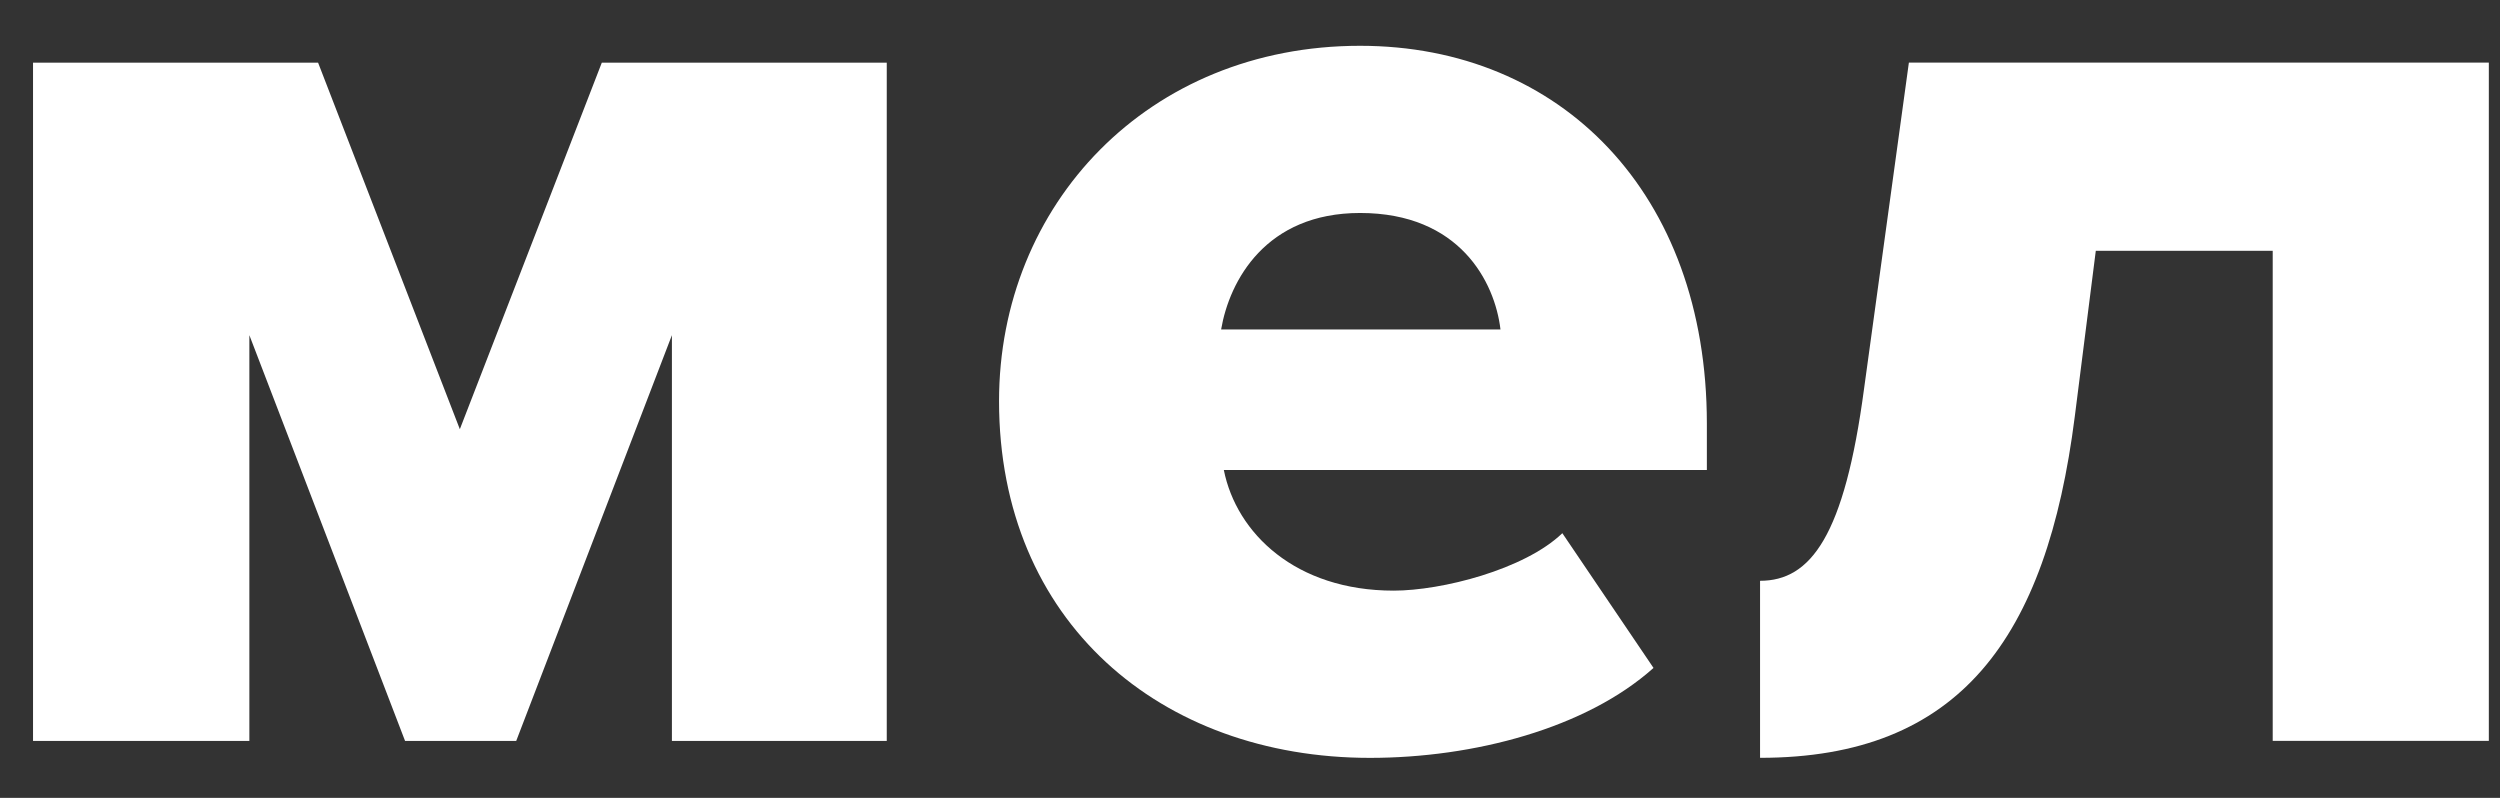
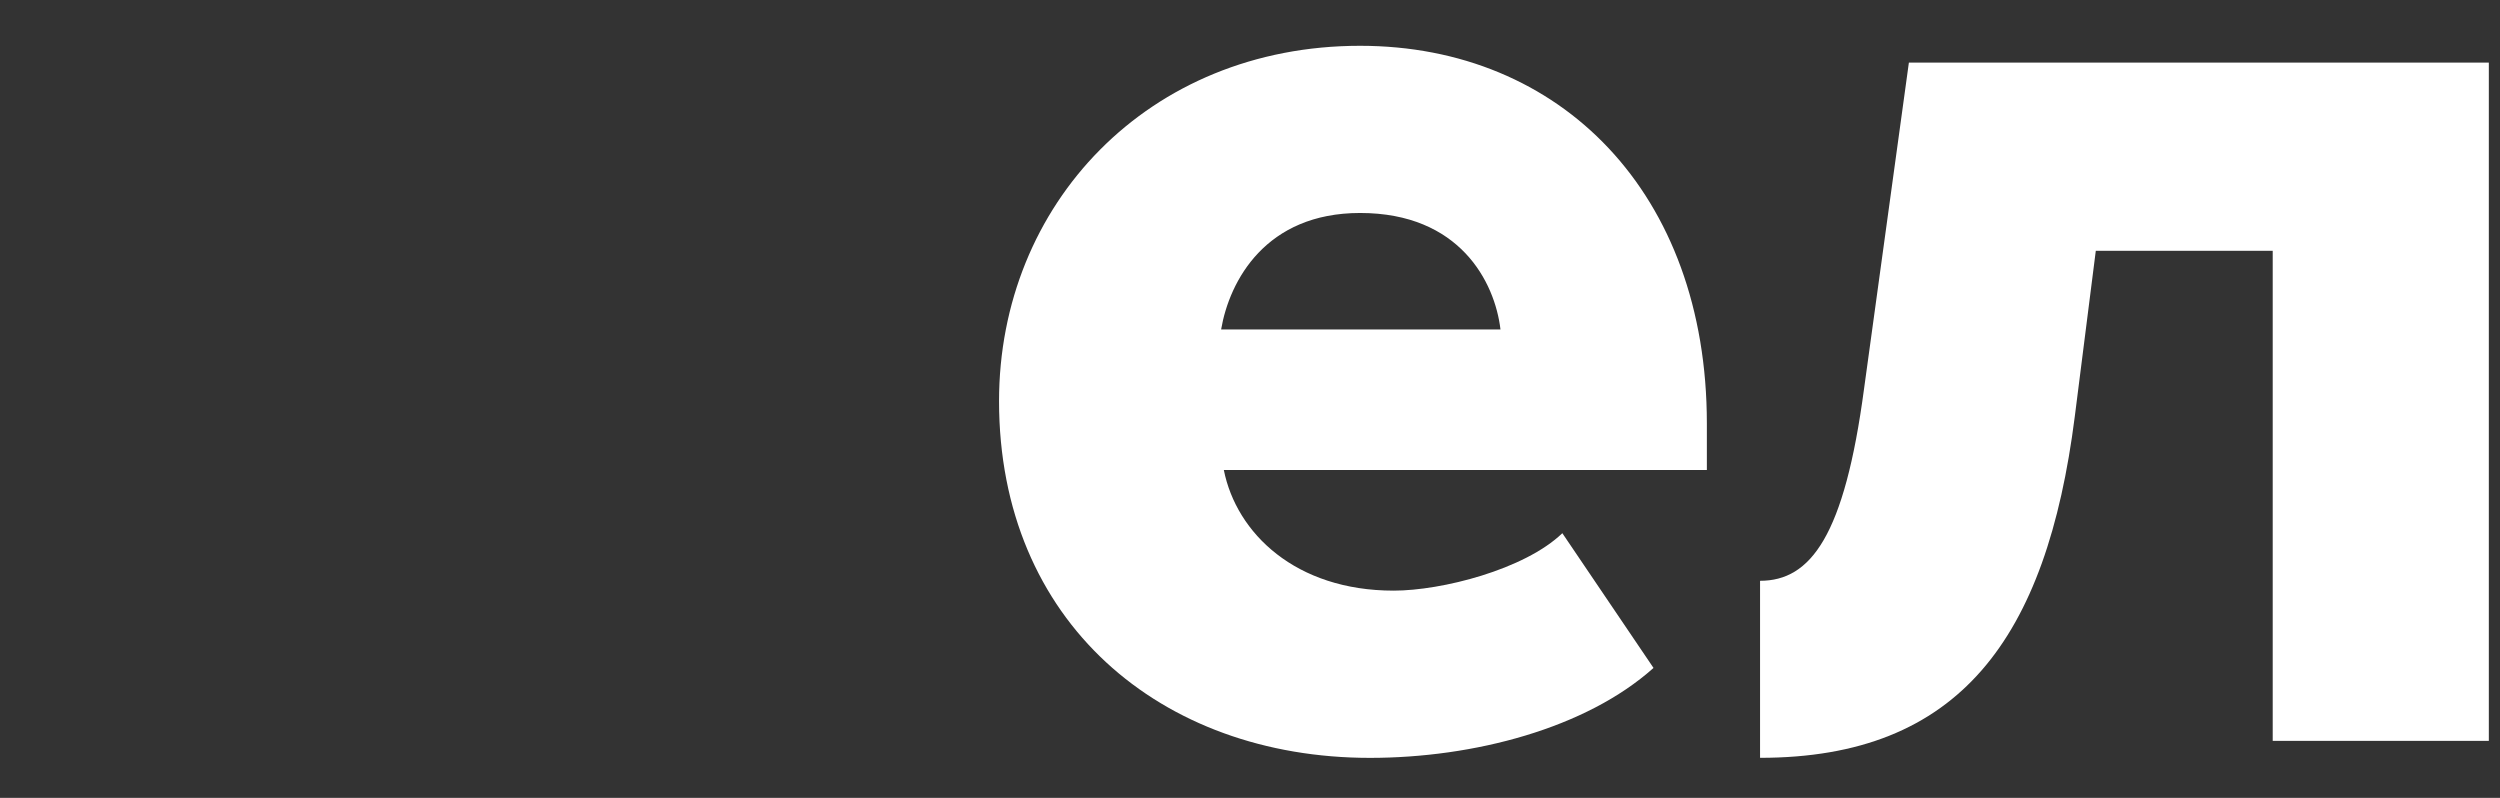
<svg xmlns="http://www.w3.org/2000/svg" width="47" height="15" viewBox="0 0 47 15" fill="none">
  <rect x="0" y="0" width="47" height="15" fill="#333333" stroke="none" />
-   <path d="M12.632 13.929V6.301L9.705 13.929H7.615L4.688 6.301V13.929H0.621V1.178H5.98L8.645 8.069L11.314 1.178H16.671V13.929H12.632Z" fill="white" />
  <path d="M18.782 7.541C18.782 3.844 21.584 0.861 25.57 0.861C29.343 0.861 32.089 3.634 32.089 7.963V8.836H23.008C23.245 10.024 24.356 11.104 26.201 11.104C27.101 11.104 28.66 10.709 29.372 10.024L31.086 12.557C29.816 13.694 27.705 14.248 25.754 14.248C21.817 14.247 18.782 11.685 18.782 7.541ZM25.57 4.004C23.799 4.004 23.115 5.272 22.957 6.194H28.209C28.103 5.299 27.442 4.004 25.57 4.004Z" fill="white" />
  <path d="M33.089 10.919C34.042 10.919 34.676 10.077 35.045 7.303L35.887 1.177H46.79V13.928H42.727V4.715H39.401L39.006 7.83C38.476 12.002 36.837 14.247 33.089 14.247V10.919Z" fill="white" />
</svg>